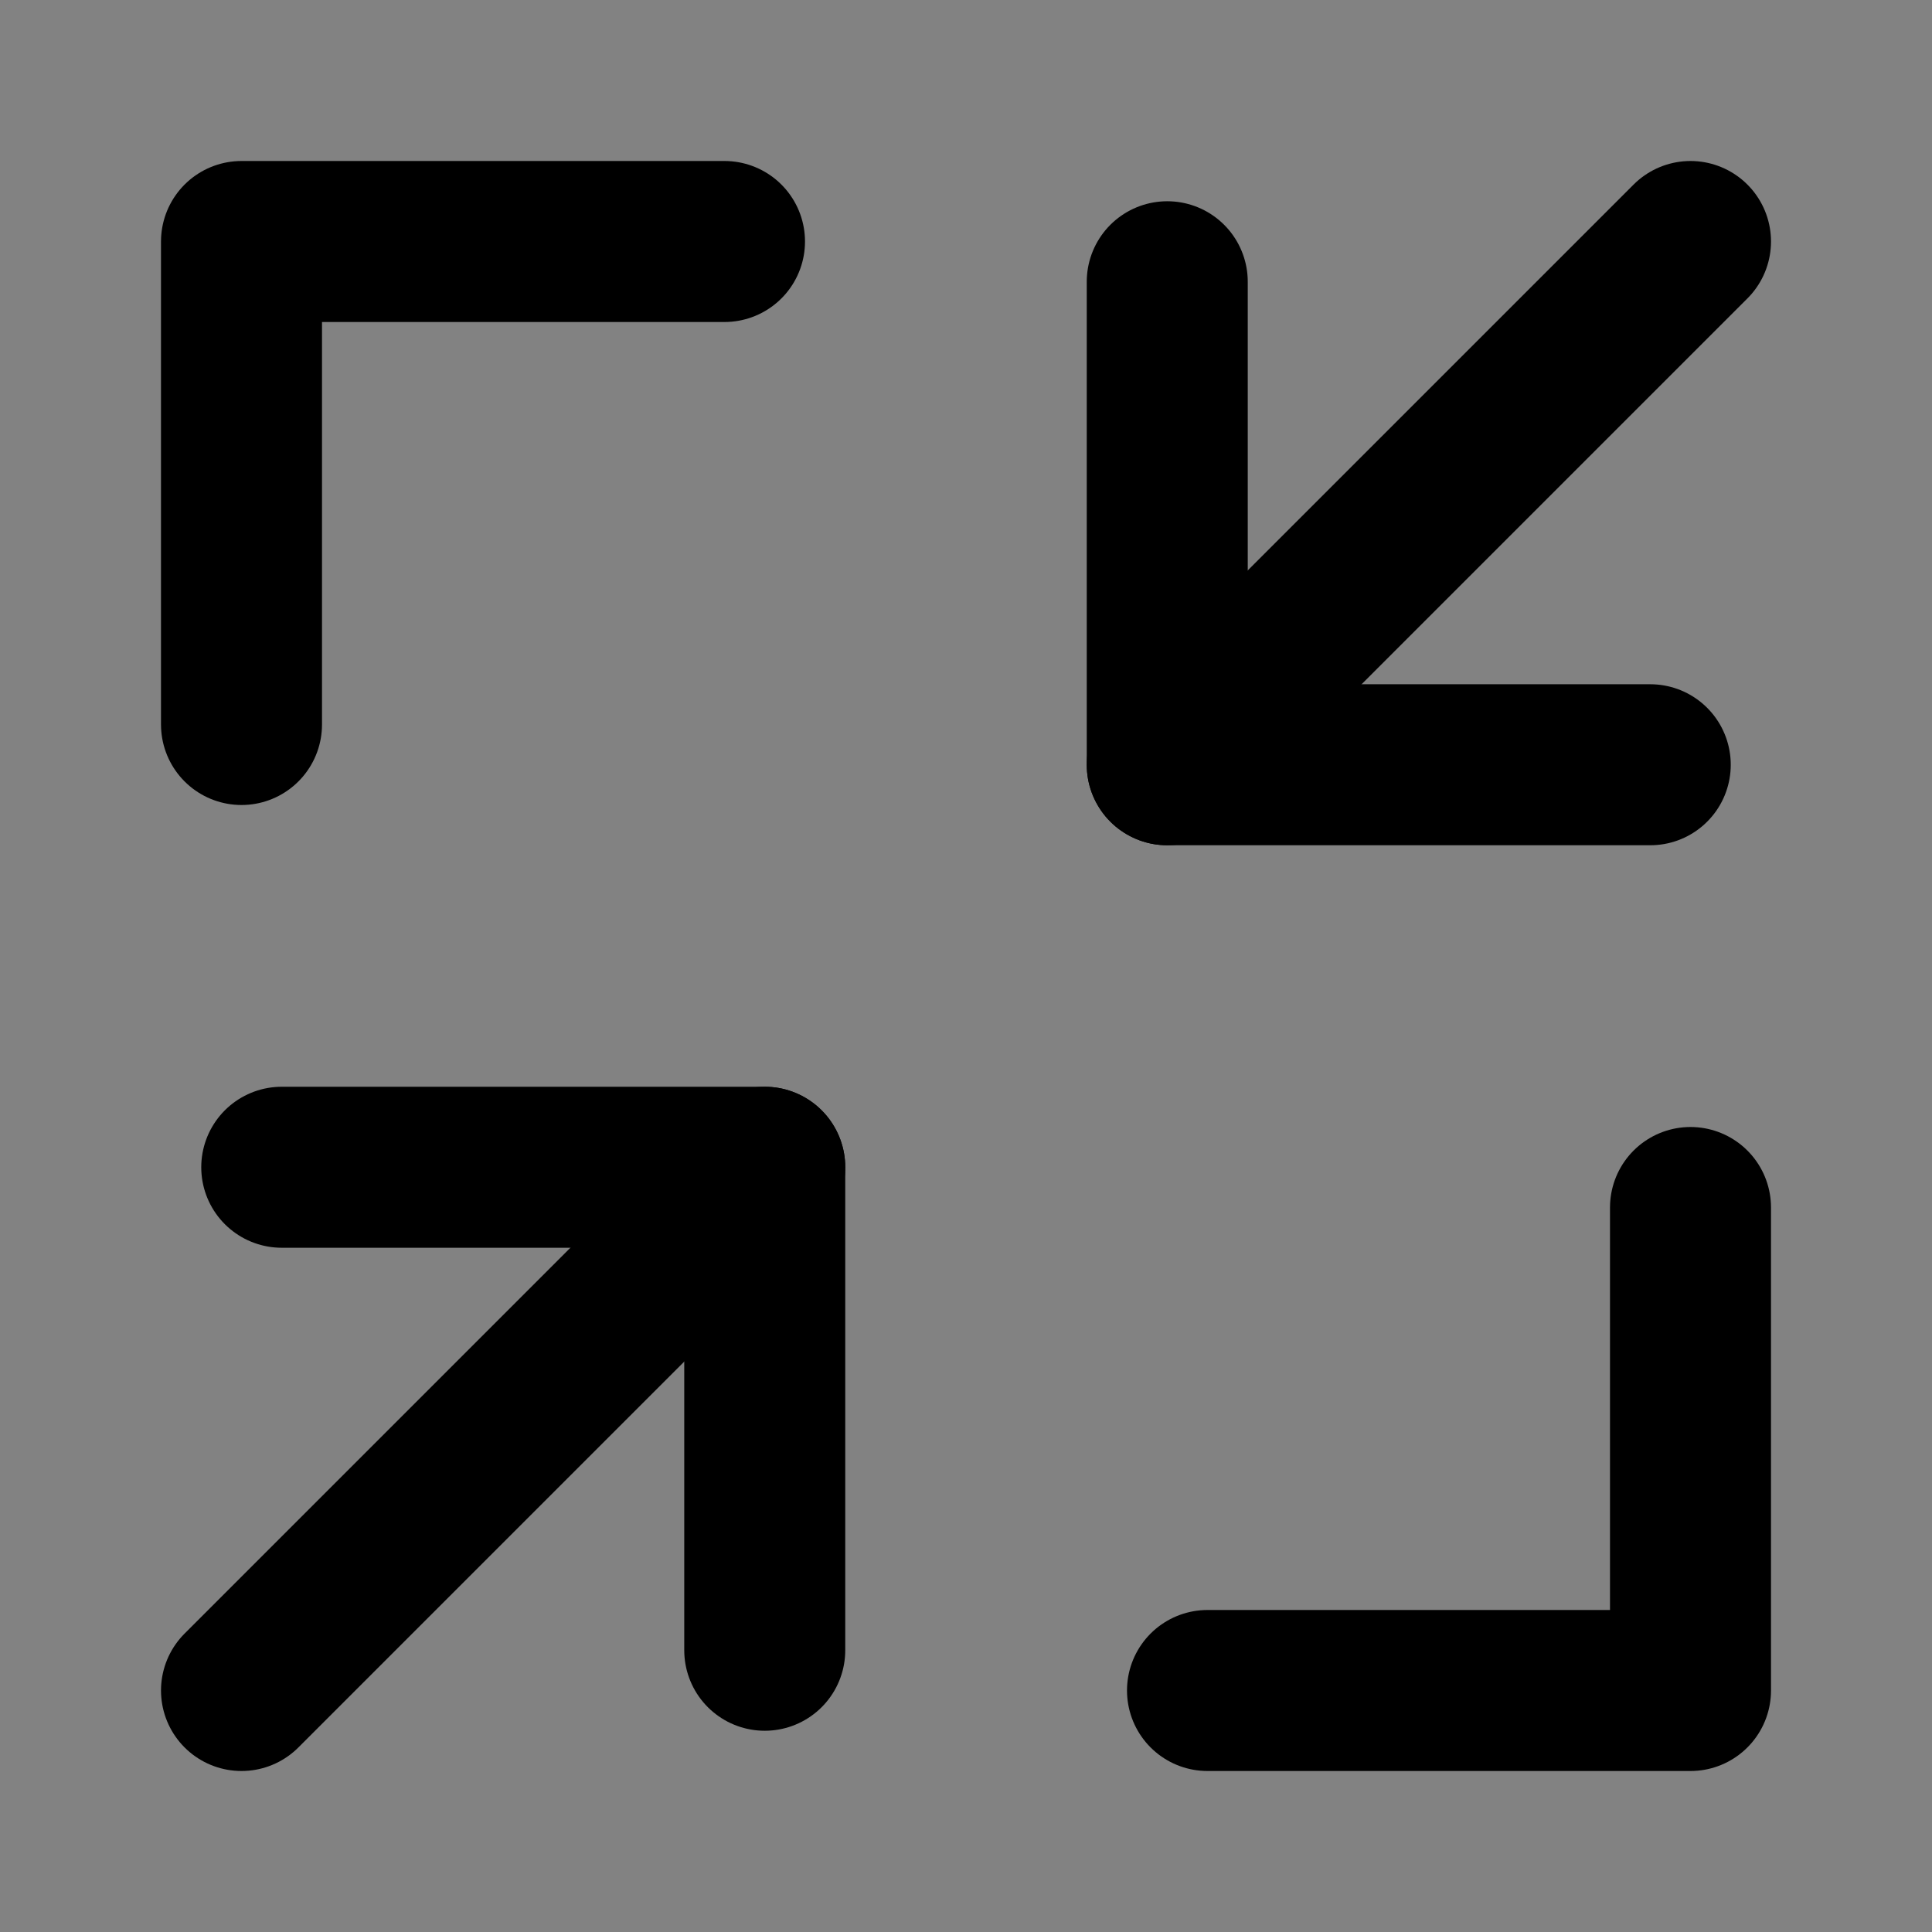
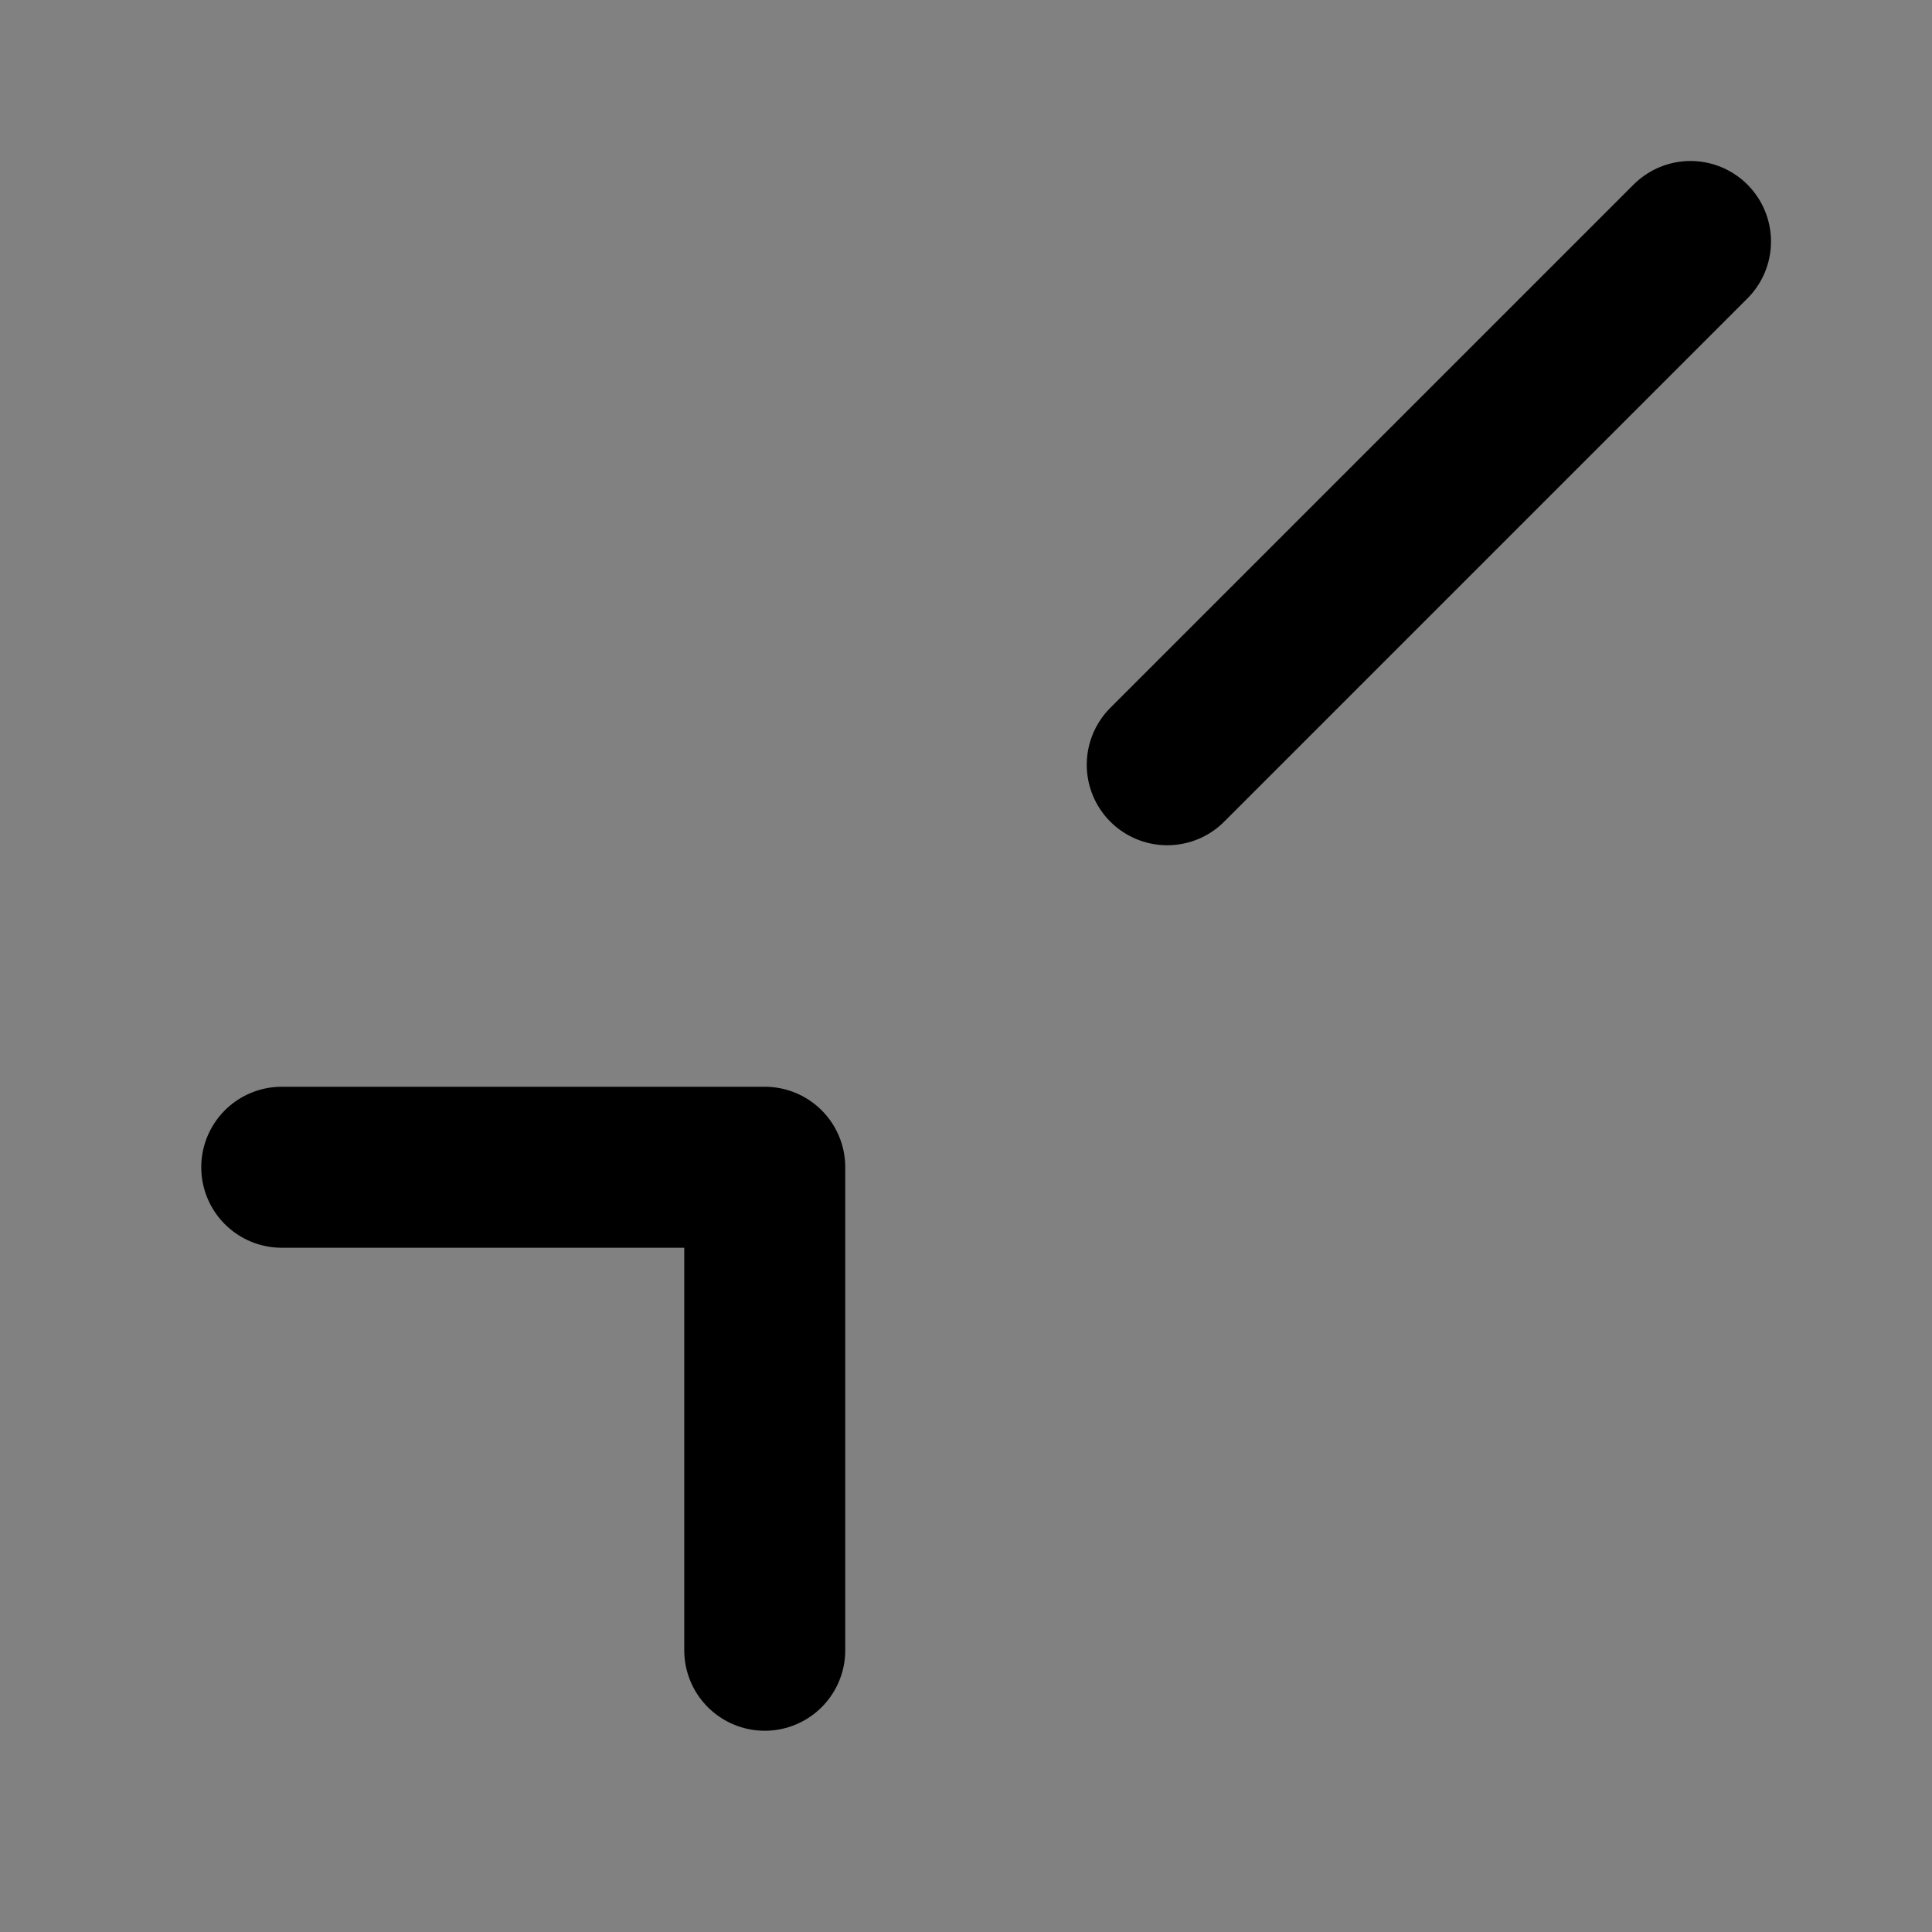
<svg xmlns="http://www.w3.org/2000/svg" width="800px" height="800px" viewBox="0 0 48 48" fill="none">
  <rect x="0" y="0" width="48" height="48" fill="#808080" stroke="none" />
-   <rect width="48" height="48" fill="white" fill-opacity="0.01" />
  <path d="M48 0H0V48H48V0Z" fill="white" fill-opacity="0.01" />
-   <path d="M41 19H29V7" stroke="#000000" stroke-width="4" stroke-linecap="round" stroke-linejoin="round" />
-   <path d="M18 6H6V18" stroke="#000000" stroke-width="4" stroke-linecap="round" stroke-linejoin="round" />
-   <path d="M30 42H42V30" stroke="#000000" stroke-width="4" stroke-linecap="round" stroke-linejoin="round" />
  <path d="M7 29H19V41" stroke="#000000" stroke-width="4" stroke-linecap="round" stroke-linejoin="round" />
  <path d="M42 6L29 19" stroke="#000000" stroke-width="4" stroke-linecap="round" stroke-linejoin="round" />
-   <path d="M19 29L6 42" stroke="#000000" stroke-width="4" stroke-linecap="round" stroke-linejoin="round" />
</svg>